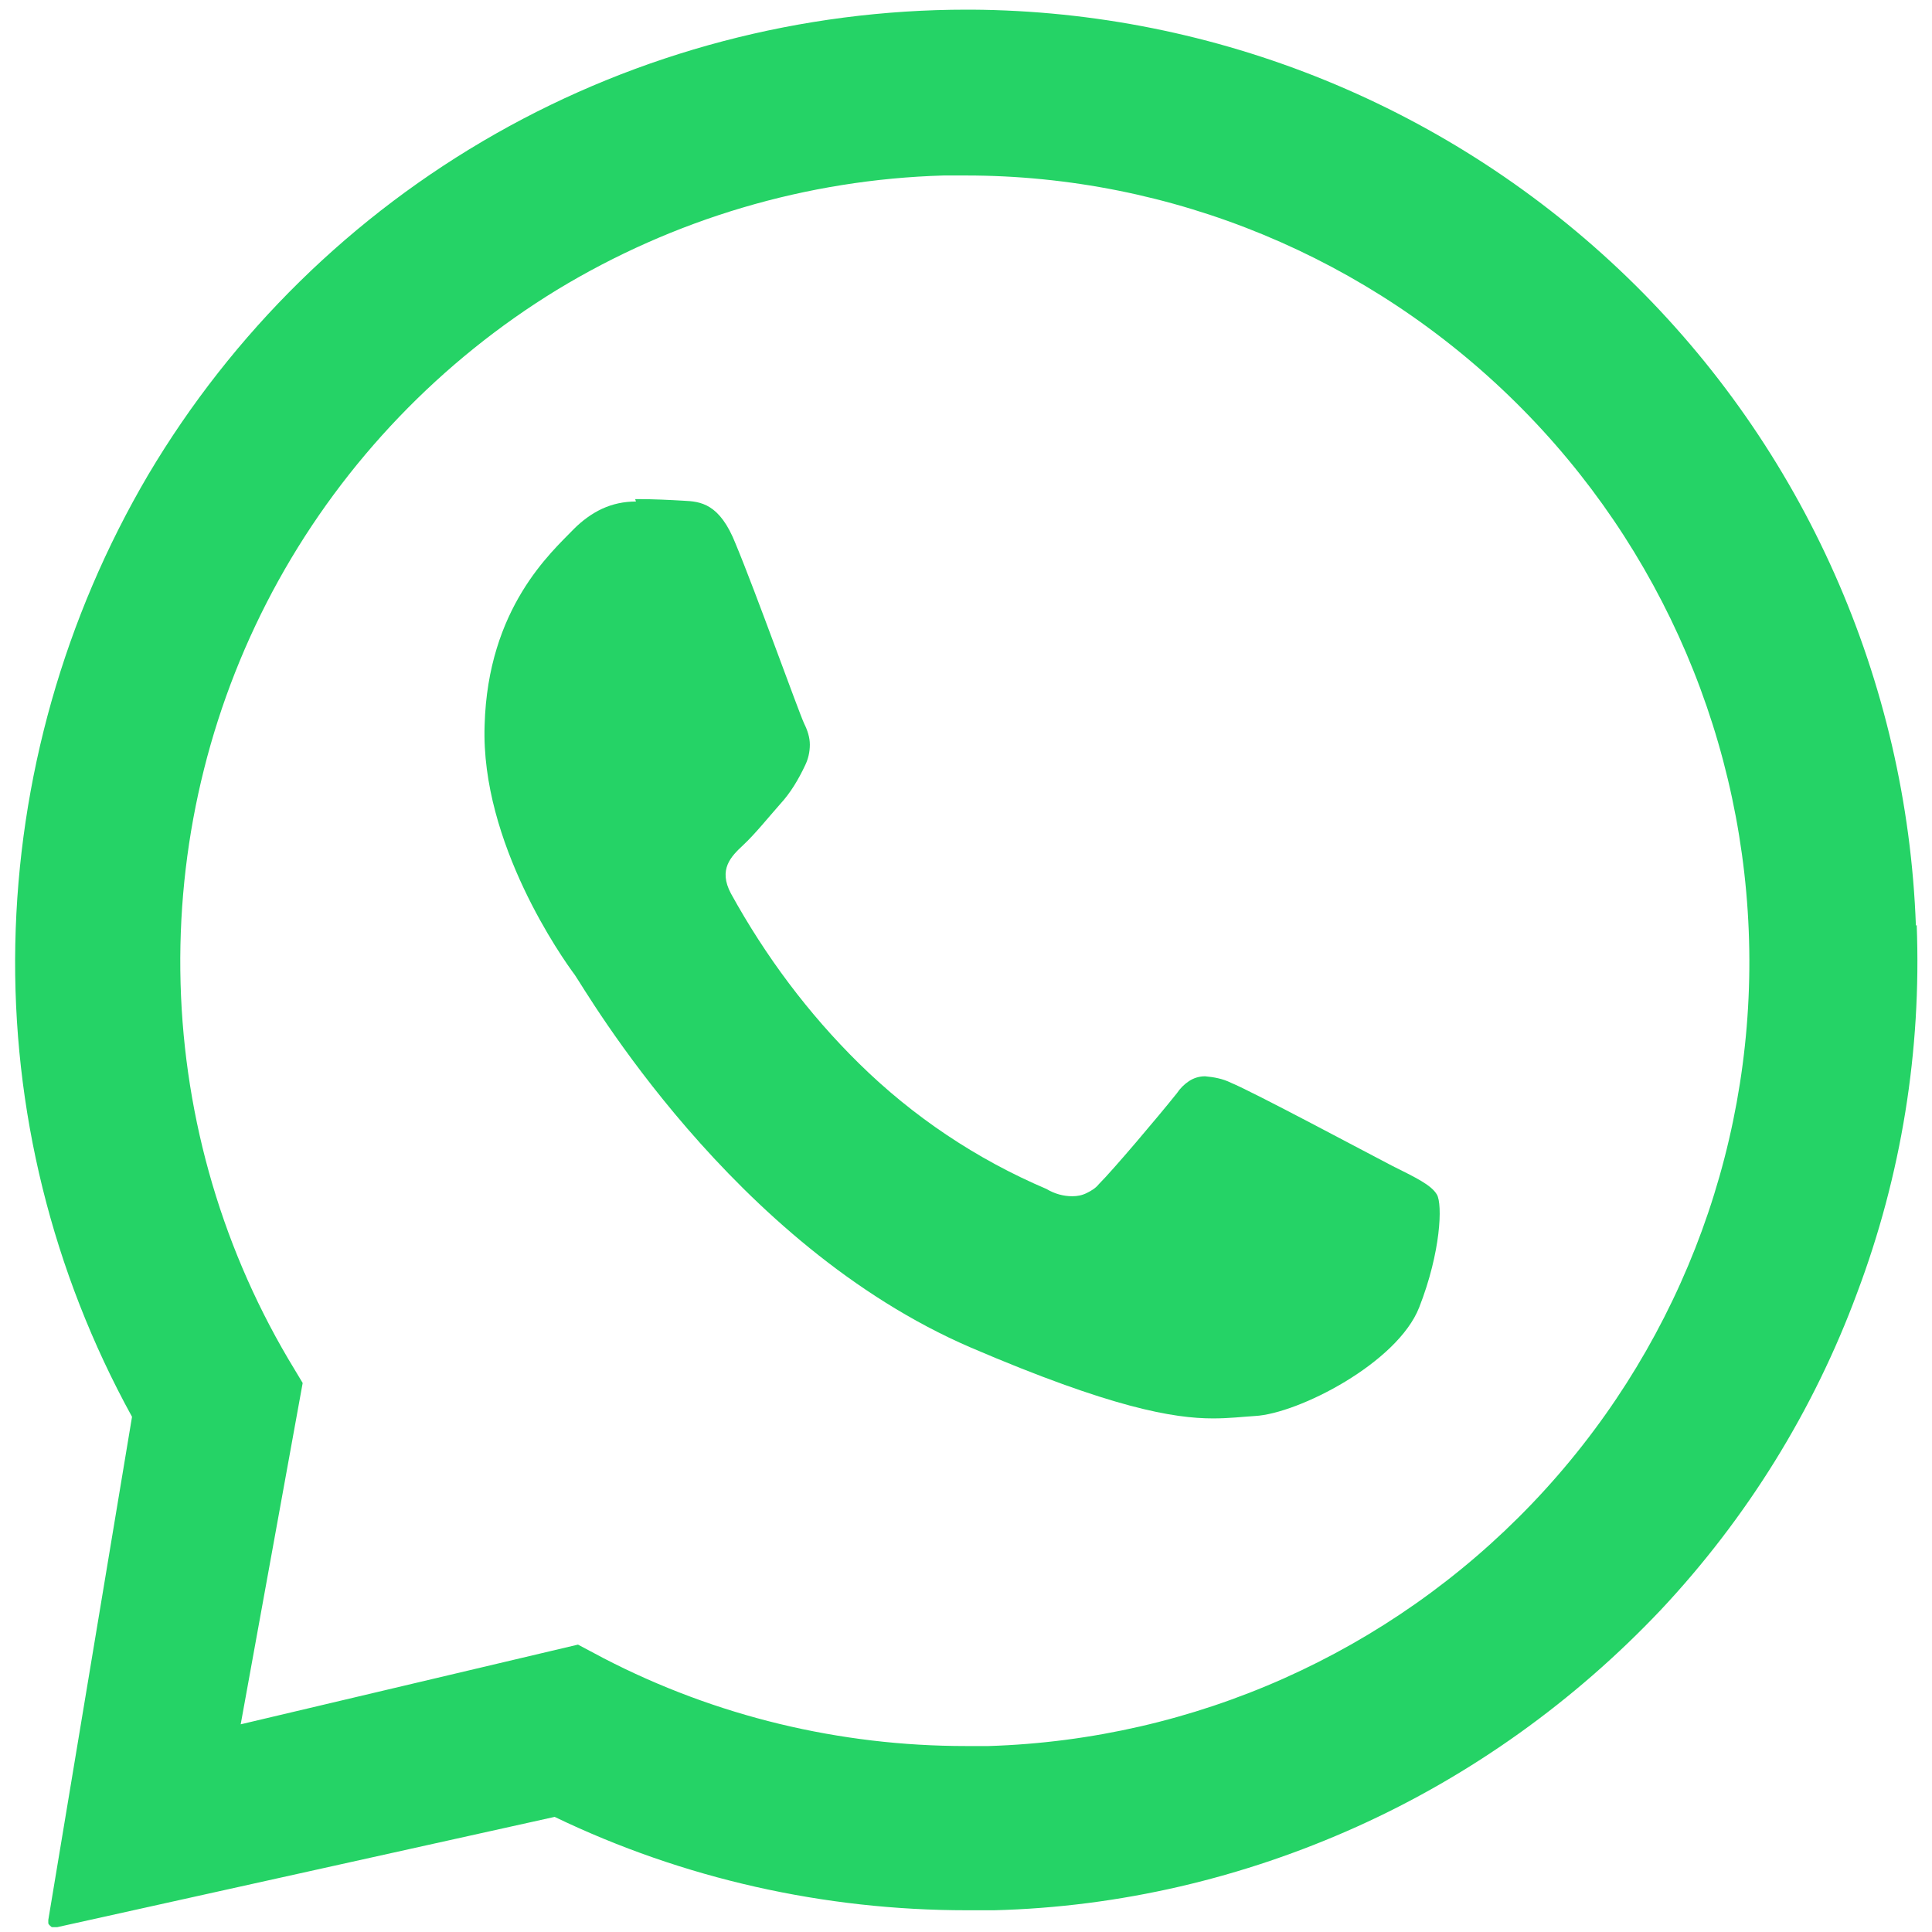
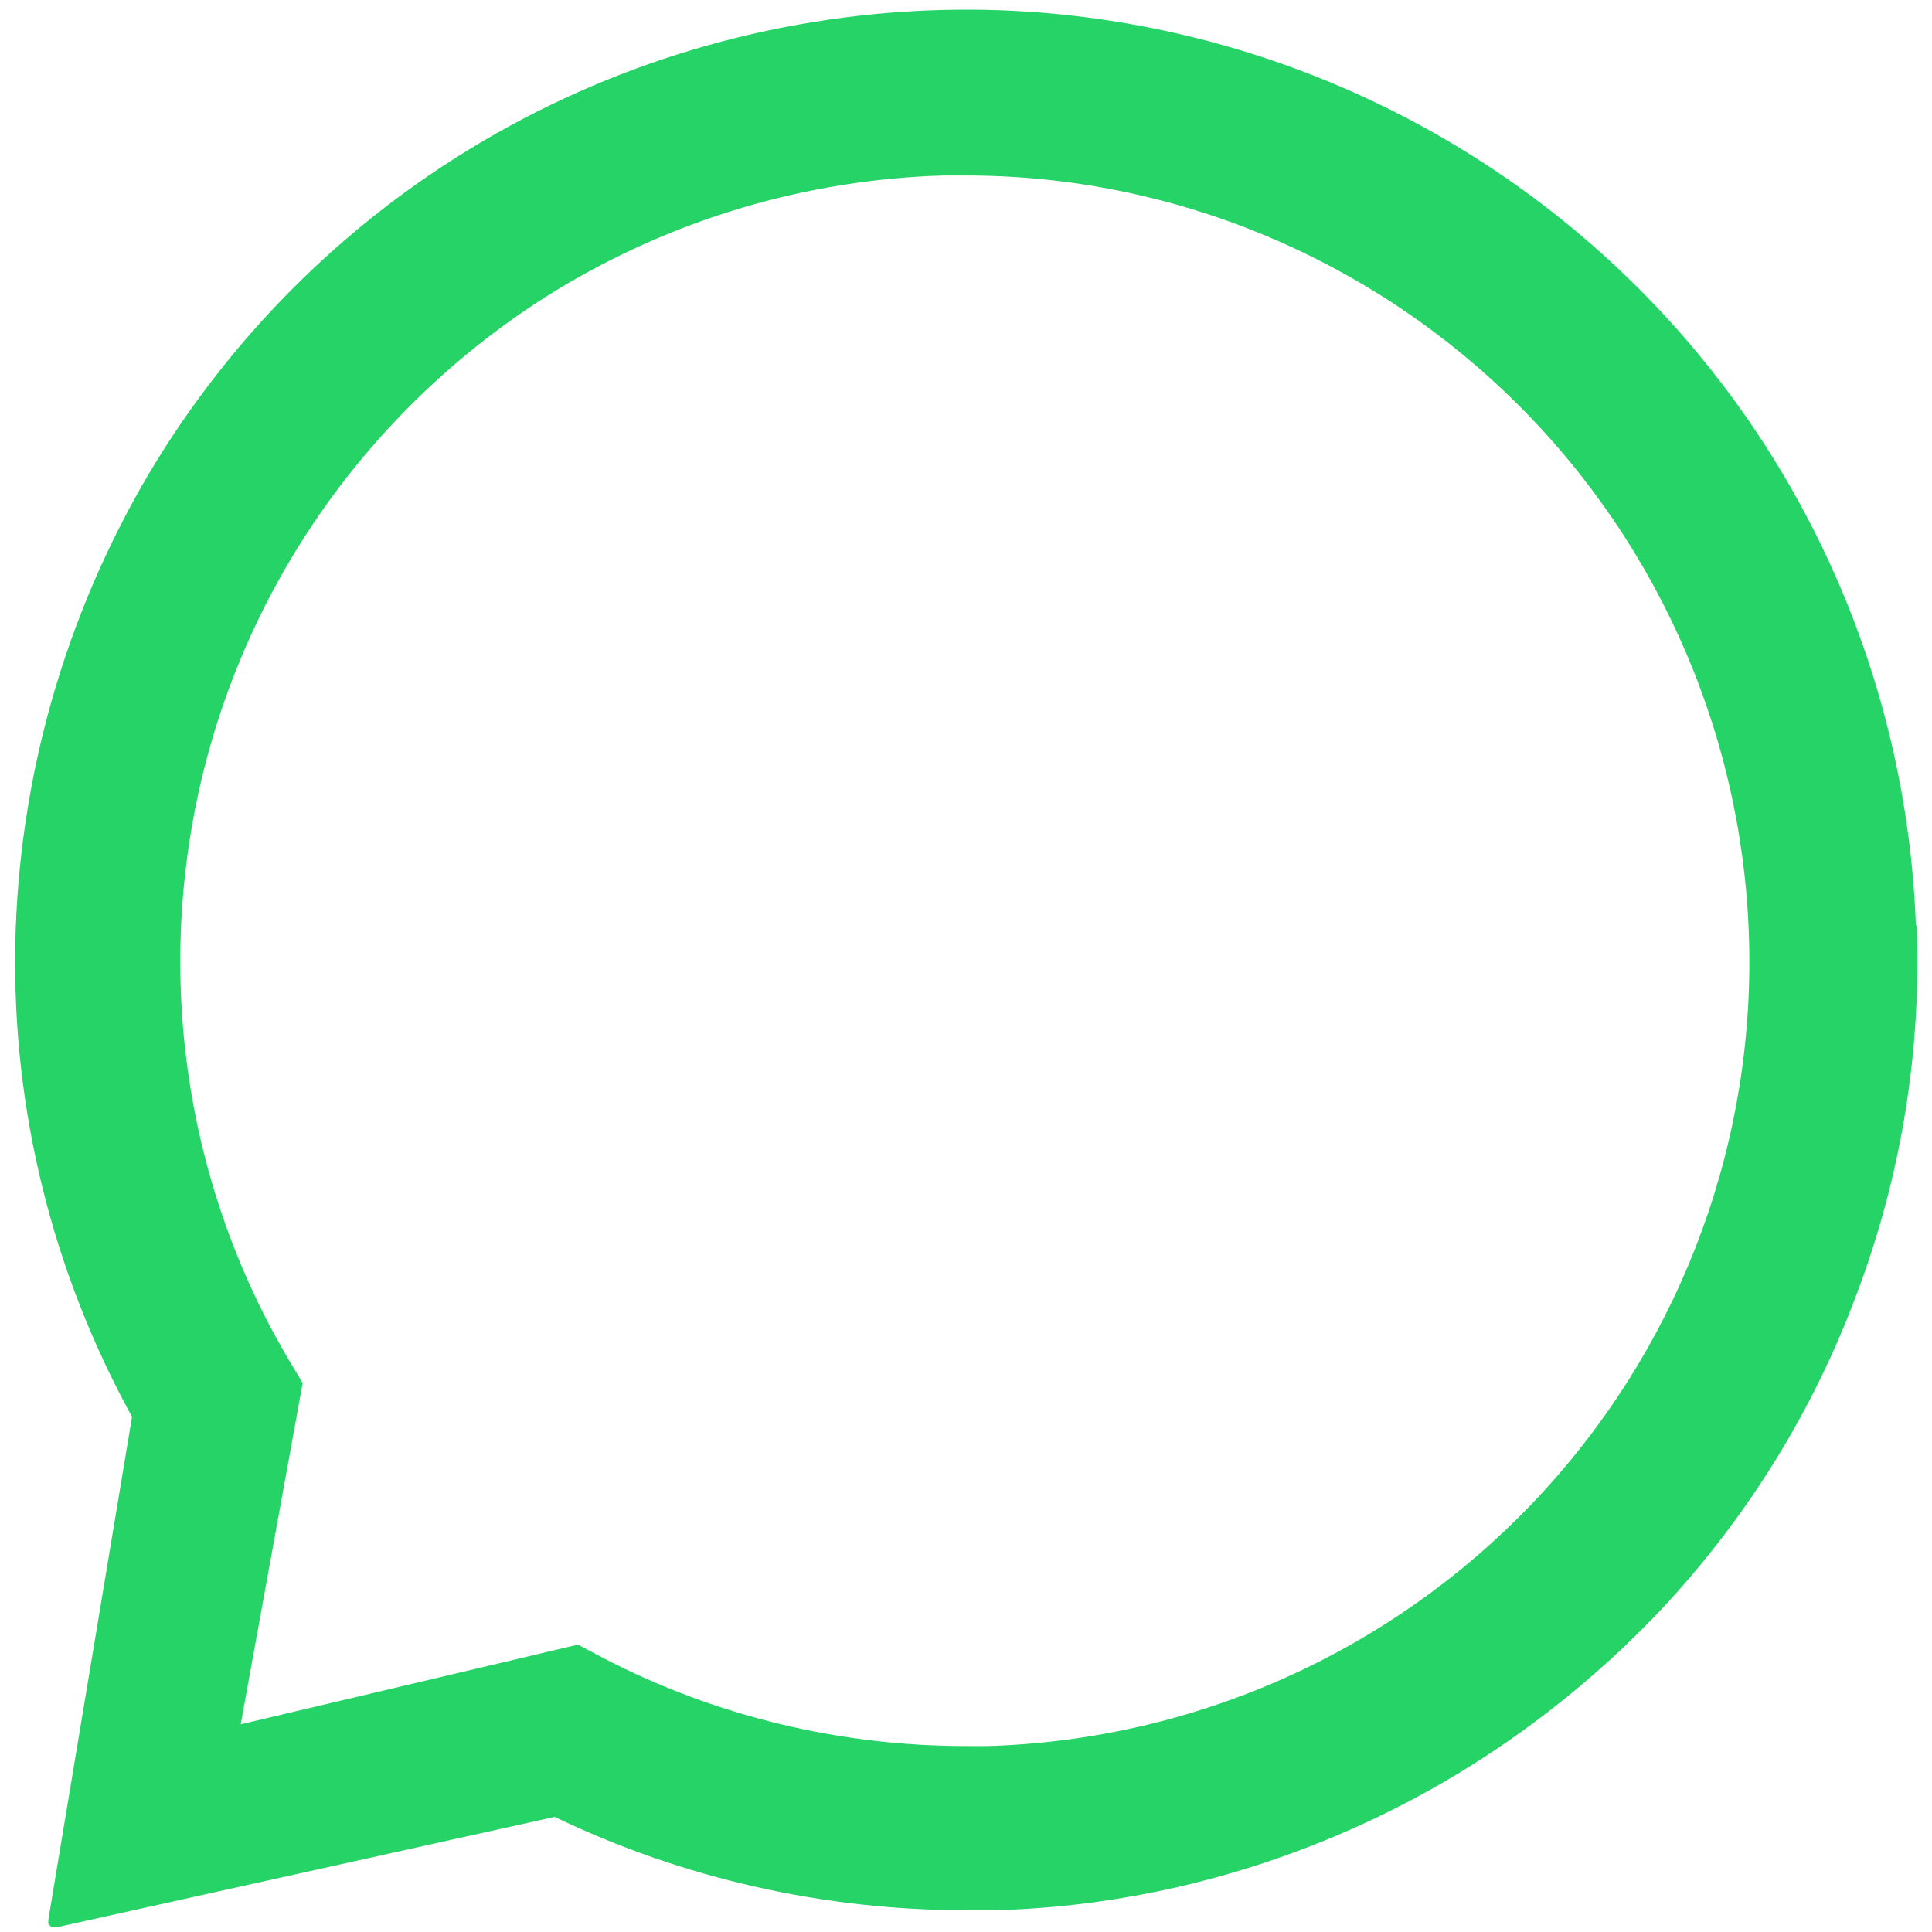
<svg xmlns="http://www.w3.org/2000/svg" viewBox="0 0 24 24" version="1.1" id="Calque_1">
  <defs>
    <style>
      .st0 {
        fill: #25d366;
      }
    </style>
  </defs>
  <path d="M23.8,11.5c-.11-3.04-1.39-5.93-3.58-8.05S15.11.14,12.07.12h-.06c-2.05,0-4.07.53-5.85,1.54-1.78,1.01-3.27,2.47-4.32,4.24C.8,7.67.23,9.68.19,11.73c-.04,2.05.46,4.07,1.45,5.87l-1.04,6.25s0,.03,0,.04c0,.01.01.02.02.03s.02.02.03.02c.01,0,.02,0,.04,0h.02l6.18-1.37c1.6.77,3.35,1.16,5.12,1.16h.34c1.56-.04,3.09-.4,4.51-1.04,1.42-.64,2.7-1.56,3.77-2.69,1.07-1.14,1.9-2.48,2.44-3.94.55-1.46.8-3.01.74-4.57h0ZM12.28,21.69h-.28c-1.57,0-3.11-.37-4.5-1.09l-.32-.17-4.19.99.77-4.24-.18-.3c-.86-1.46-1.32-3.12-1.34-4.82-.02-1.7.4-3.37,1.22-4.85.82-1.48,2.02-2.73,3.46-3.61,1.45-.88,3.1-1.37,4.8-1.42h.28c2.56,0,5.01,1.02,6.83,2.82,1.82,1.8,2.86,4.24,2.9,6.8.04,2.56-.93,5.03-2.7,6.88-1.77,1.85-4.19,2.93-6.75,3.01h-.01Z" class="st0" />
-   <path d="M7.9,6.23c-.15,0-.29.03-.42.09-.13.06-.25.15-.35.25-.28.29-1.07.98-1.11,2.44-.05,1.46.97,2.9,1.12,3.1.14.2,1.95,3.35,4.92,4.63,1.75.75,2.52.88,3.01.88.2,0,.36-.02.52-.03.54-.03,1.77-.66,2.04-1.35.27-.69.29-1.28.22-1.4-.07-.12-.26-.21-.56-.36-.29-.15-1.73-.92-2-1.03-.1-.05-.21-.07-.32-.08-.07,0-.14.02-.2.06-.06.04-.11.09-.15.15-.24.3-.79.95-.97,1.13-.04.05-.09.08-.15.11-.06.03-.12.04-.18.04-.11,0-.22-.03-.32-.09-.87-.37-1.66-.9-2.33-1.56-.63-.62-1.16-1.33-1.59-2.11-.16-.3,0-.46.15-.6.15-.14.31-.34.46-.51.13-.14.23-.31.31-.48.04-.08.06-.17.06-.26,0-.09-.03-.18-.07-.26-.07-.15-.6-1.63-.85-2.23-.2-.51-.44-.53-.65-.54-.17-.01-.37-.02-.57-.02h-.03" class="st0" />
</svg>